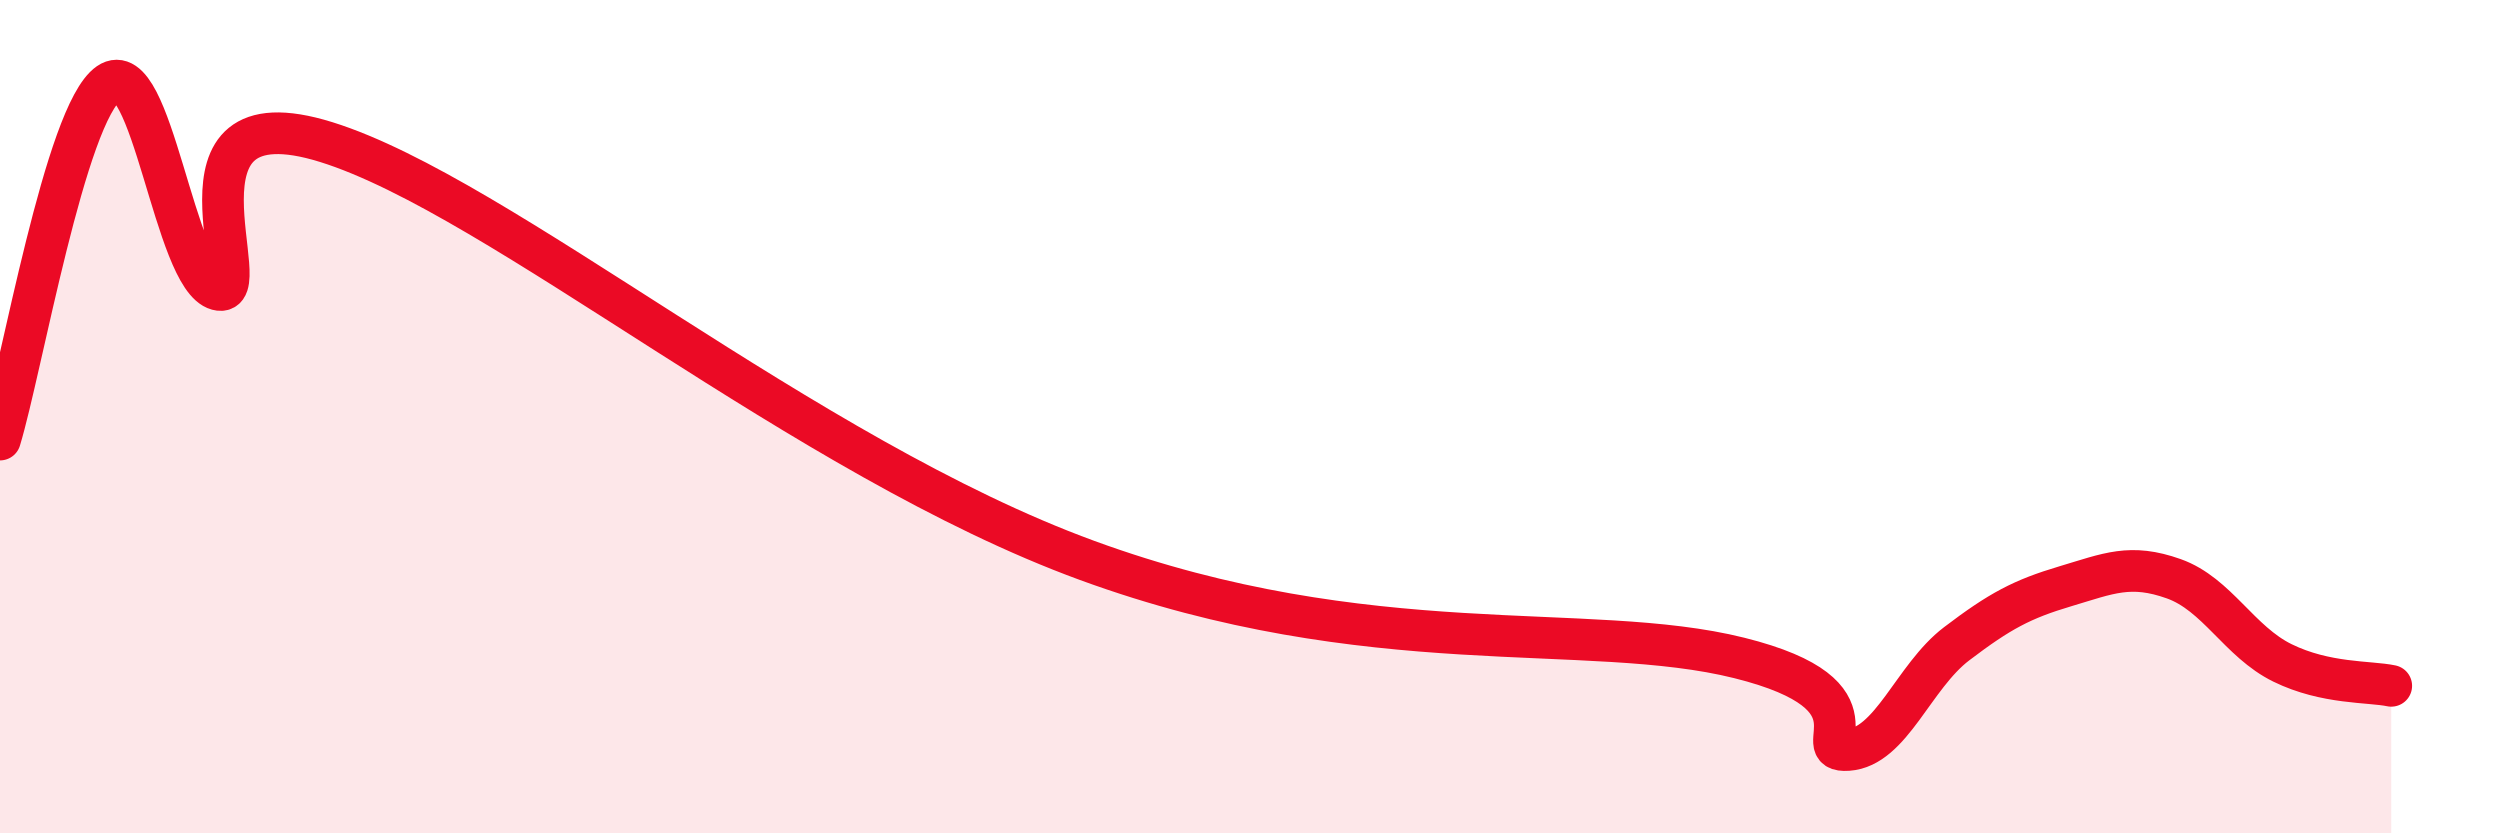
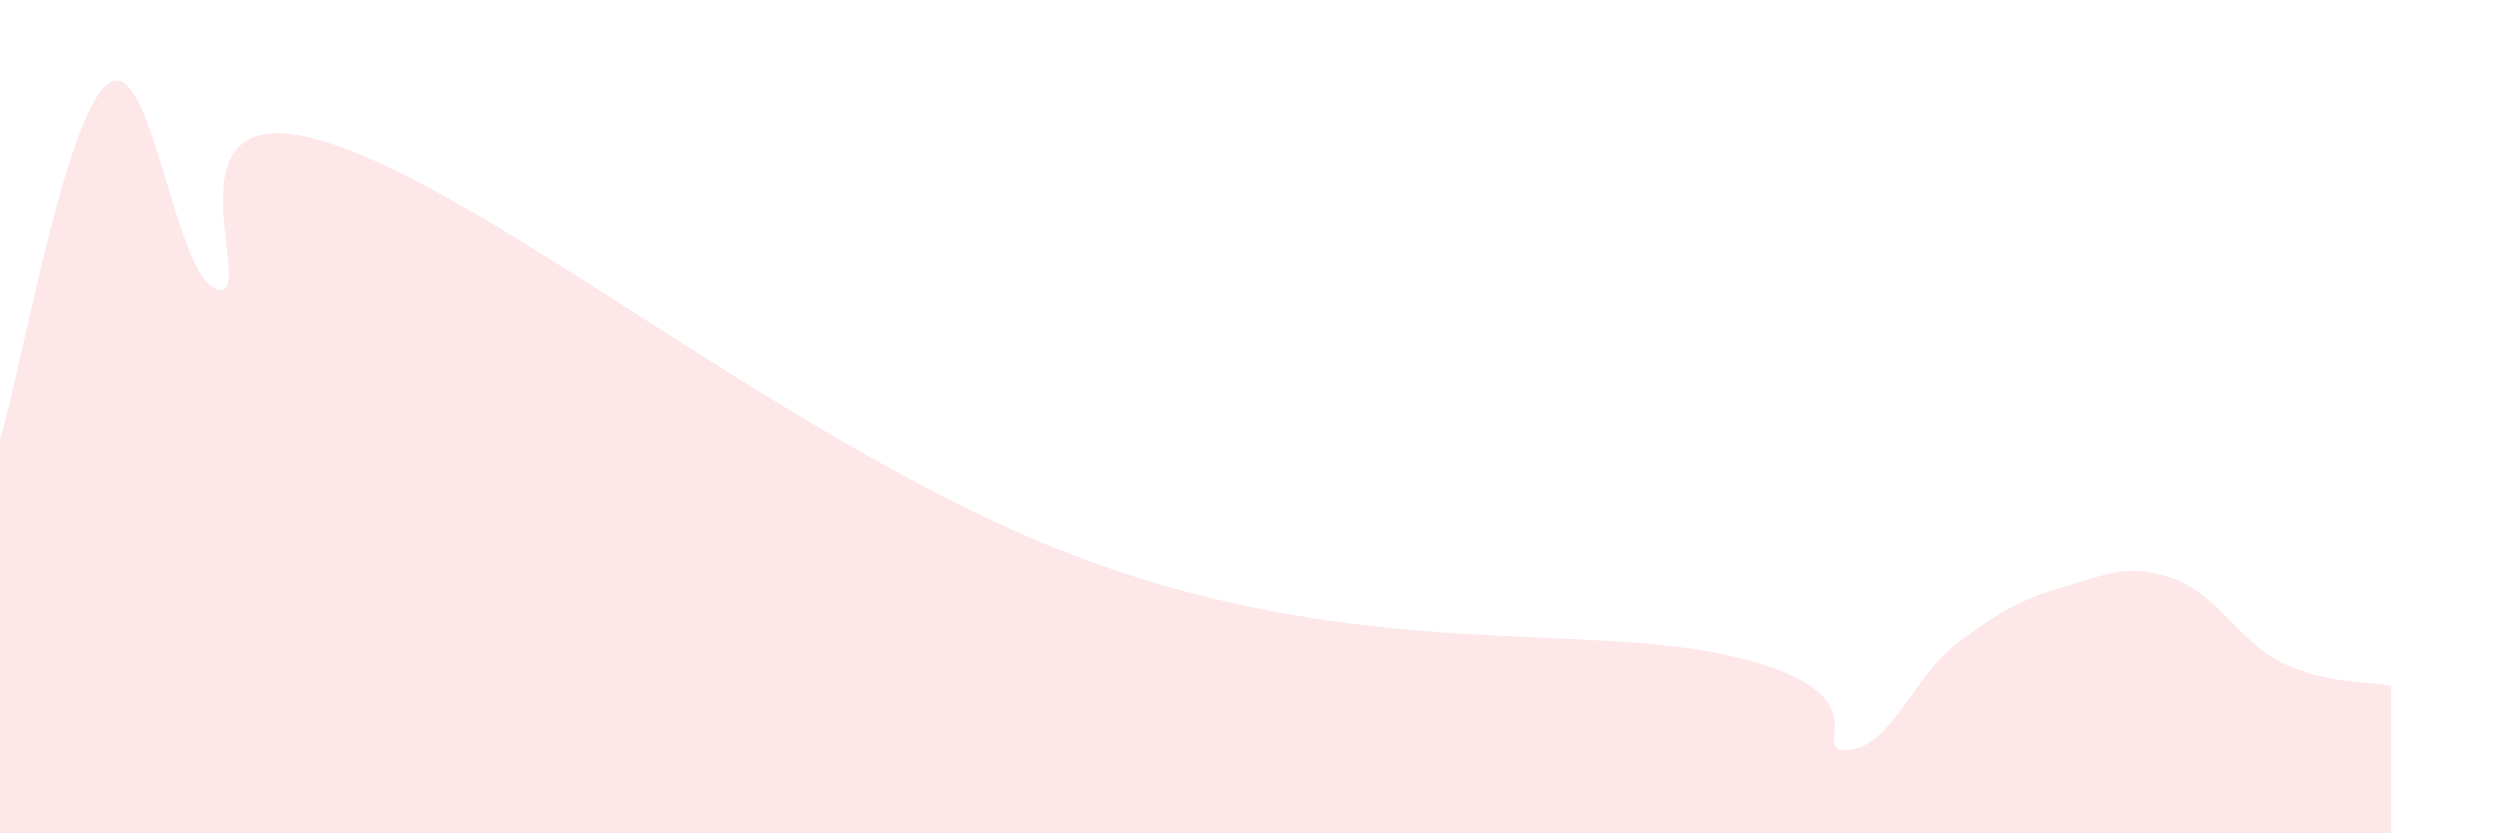
<svg xmlns="http://www.w3.org/2000/svg" width="60" height="20" viewBox="0 0 60 20">
  <path d="M 0,10.55 C 0.52,8.84 1.57,2.72 2.61,2 C 3.65,1.28 4.18,6.67 5.22,6.95 C 6.26,7.23 3.66,2.11 7.83,3.41 C 12,4.71 19.31,10.97 26.09,13.45 C 32.87,15.93 38.09,14.88 41.74,15.79 C 45.39,16.7 43.31,18.07 44.35,18 C 45.39,17.93 45.92,16.24 46.96,15.45 C 48,14.66 48.53,14.38 49.57,14.07 C 50.61,13.76 51.13,13.52 52.17,13.89 C 53.21,14.26 53.74,15.4 54.78,15.91 C 55.82,16.42 56.87,16.35 57.39,16.46L57.39 20L0 20Z" fill="#EB0A25" opacity="0.1" stroke-linecap="round" stroke-linejoin="round" />
-   <path d="M 0,10.55 C 0.52,8.84 1.57,2.72 2.61,2 C 3.65,1.28 4.18,6.67 5.22,6.95 C 6.26,7.23 3.66,2.11 7.83,3.41 C 12,4.71 19.31,10.97 26.09,13.45 C 32.87,15.93 38.09,14.88 41.74,15.79 C 45.39,16.7 43.31,18.07 44.35,18 C 45.39,17.93 45.92,16.24 46.96,15.45 C 48,14.66 48.53,14.38 49.57,14.07 C 50.61,13.76 51.13,13.52 52.17,13.89 C 53.21,14.26 53.74,15.4 54.78,15.91 C 55.82,16.42 56.87,16.35 57.39,16.46" stroke="#EB0A25" stroke-width="1" fill="none" stroke-linecap="round" stroke-linejoin="round" />
</svg>